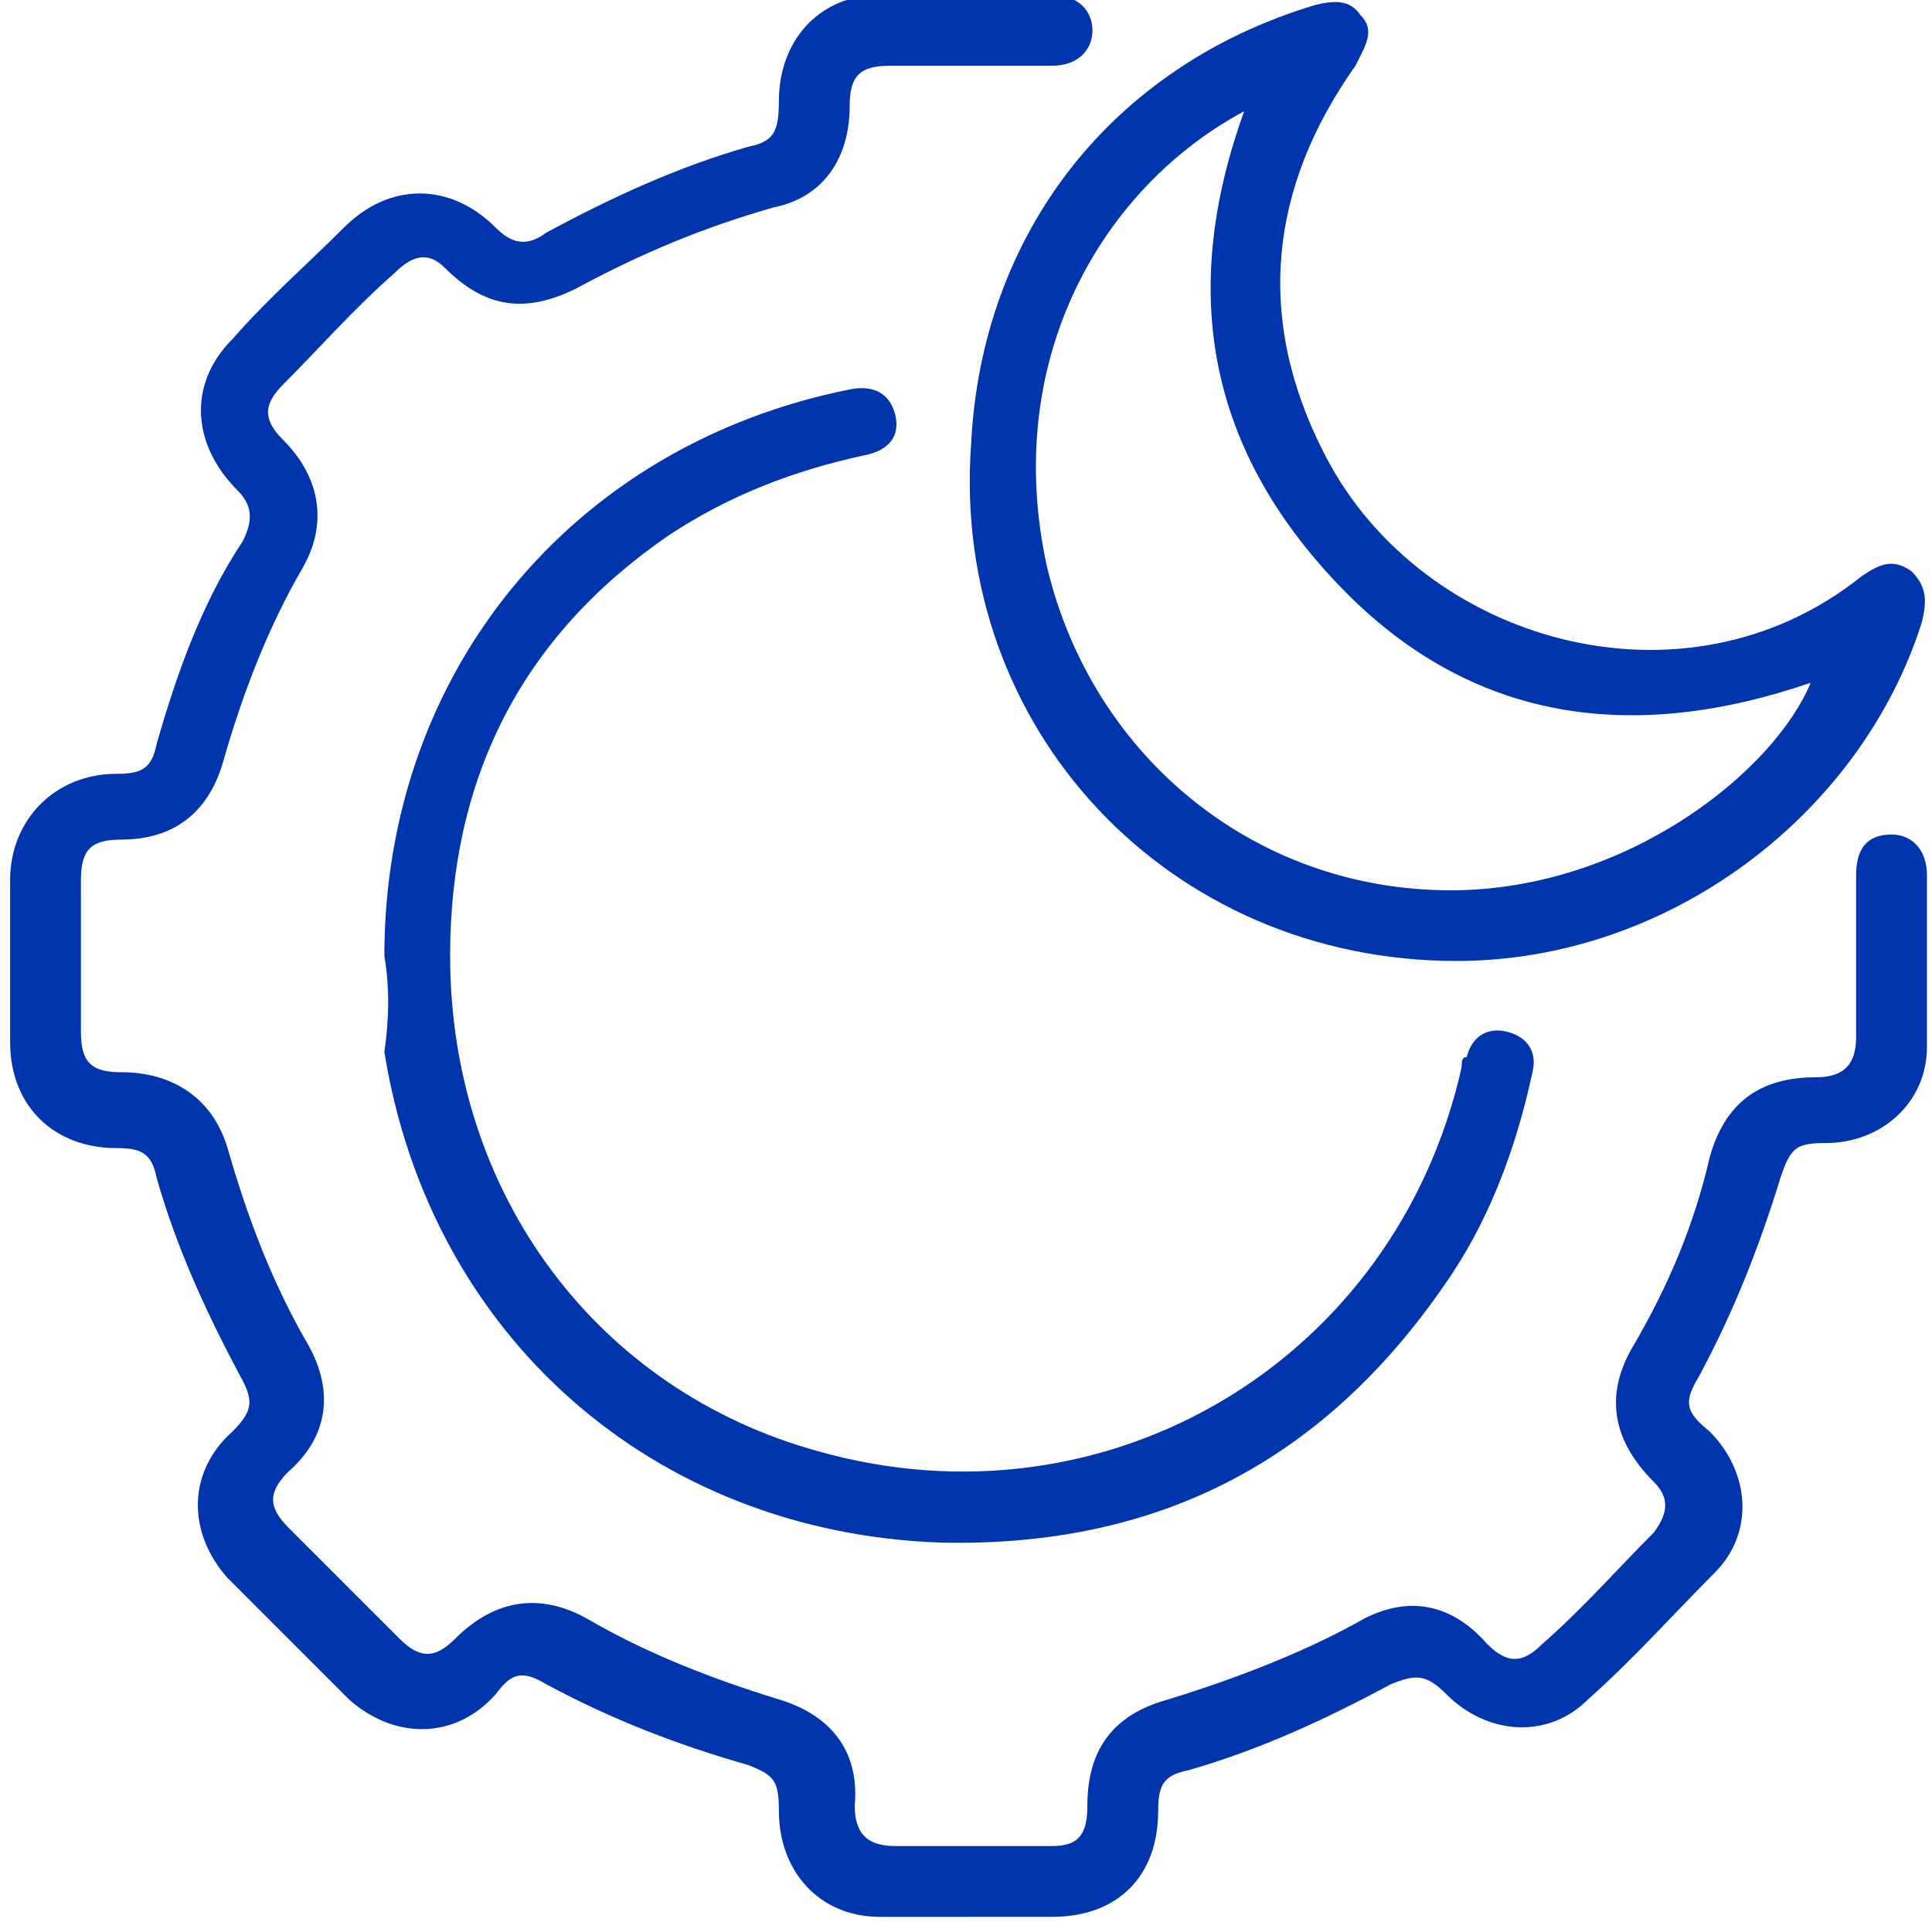
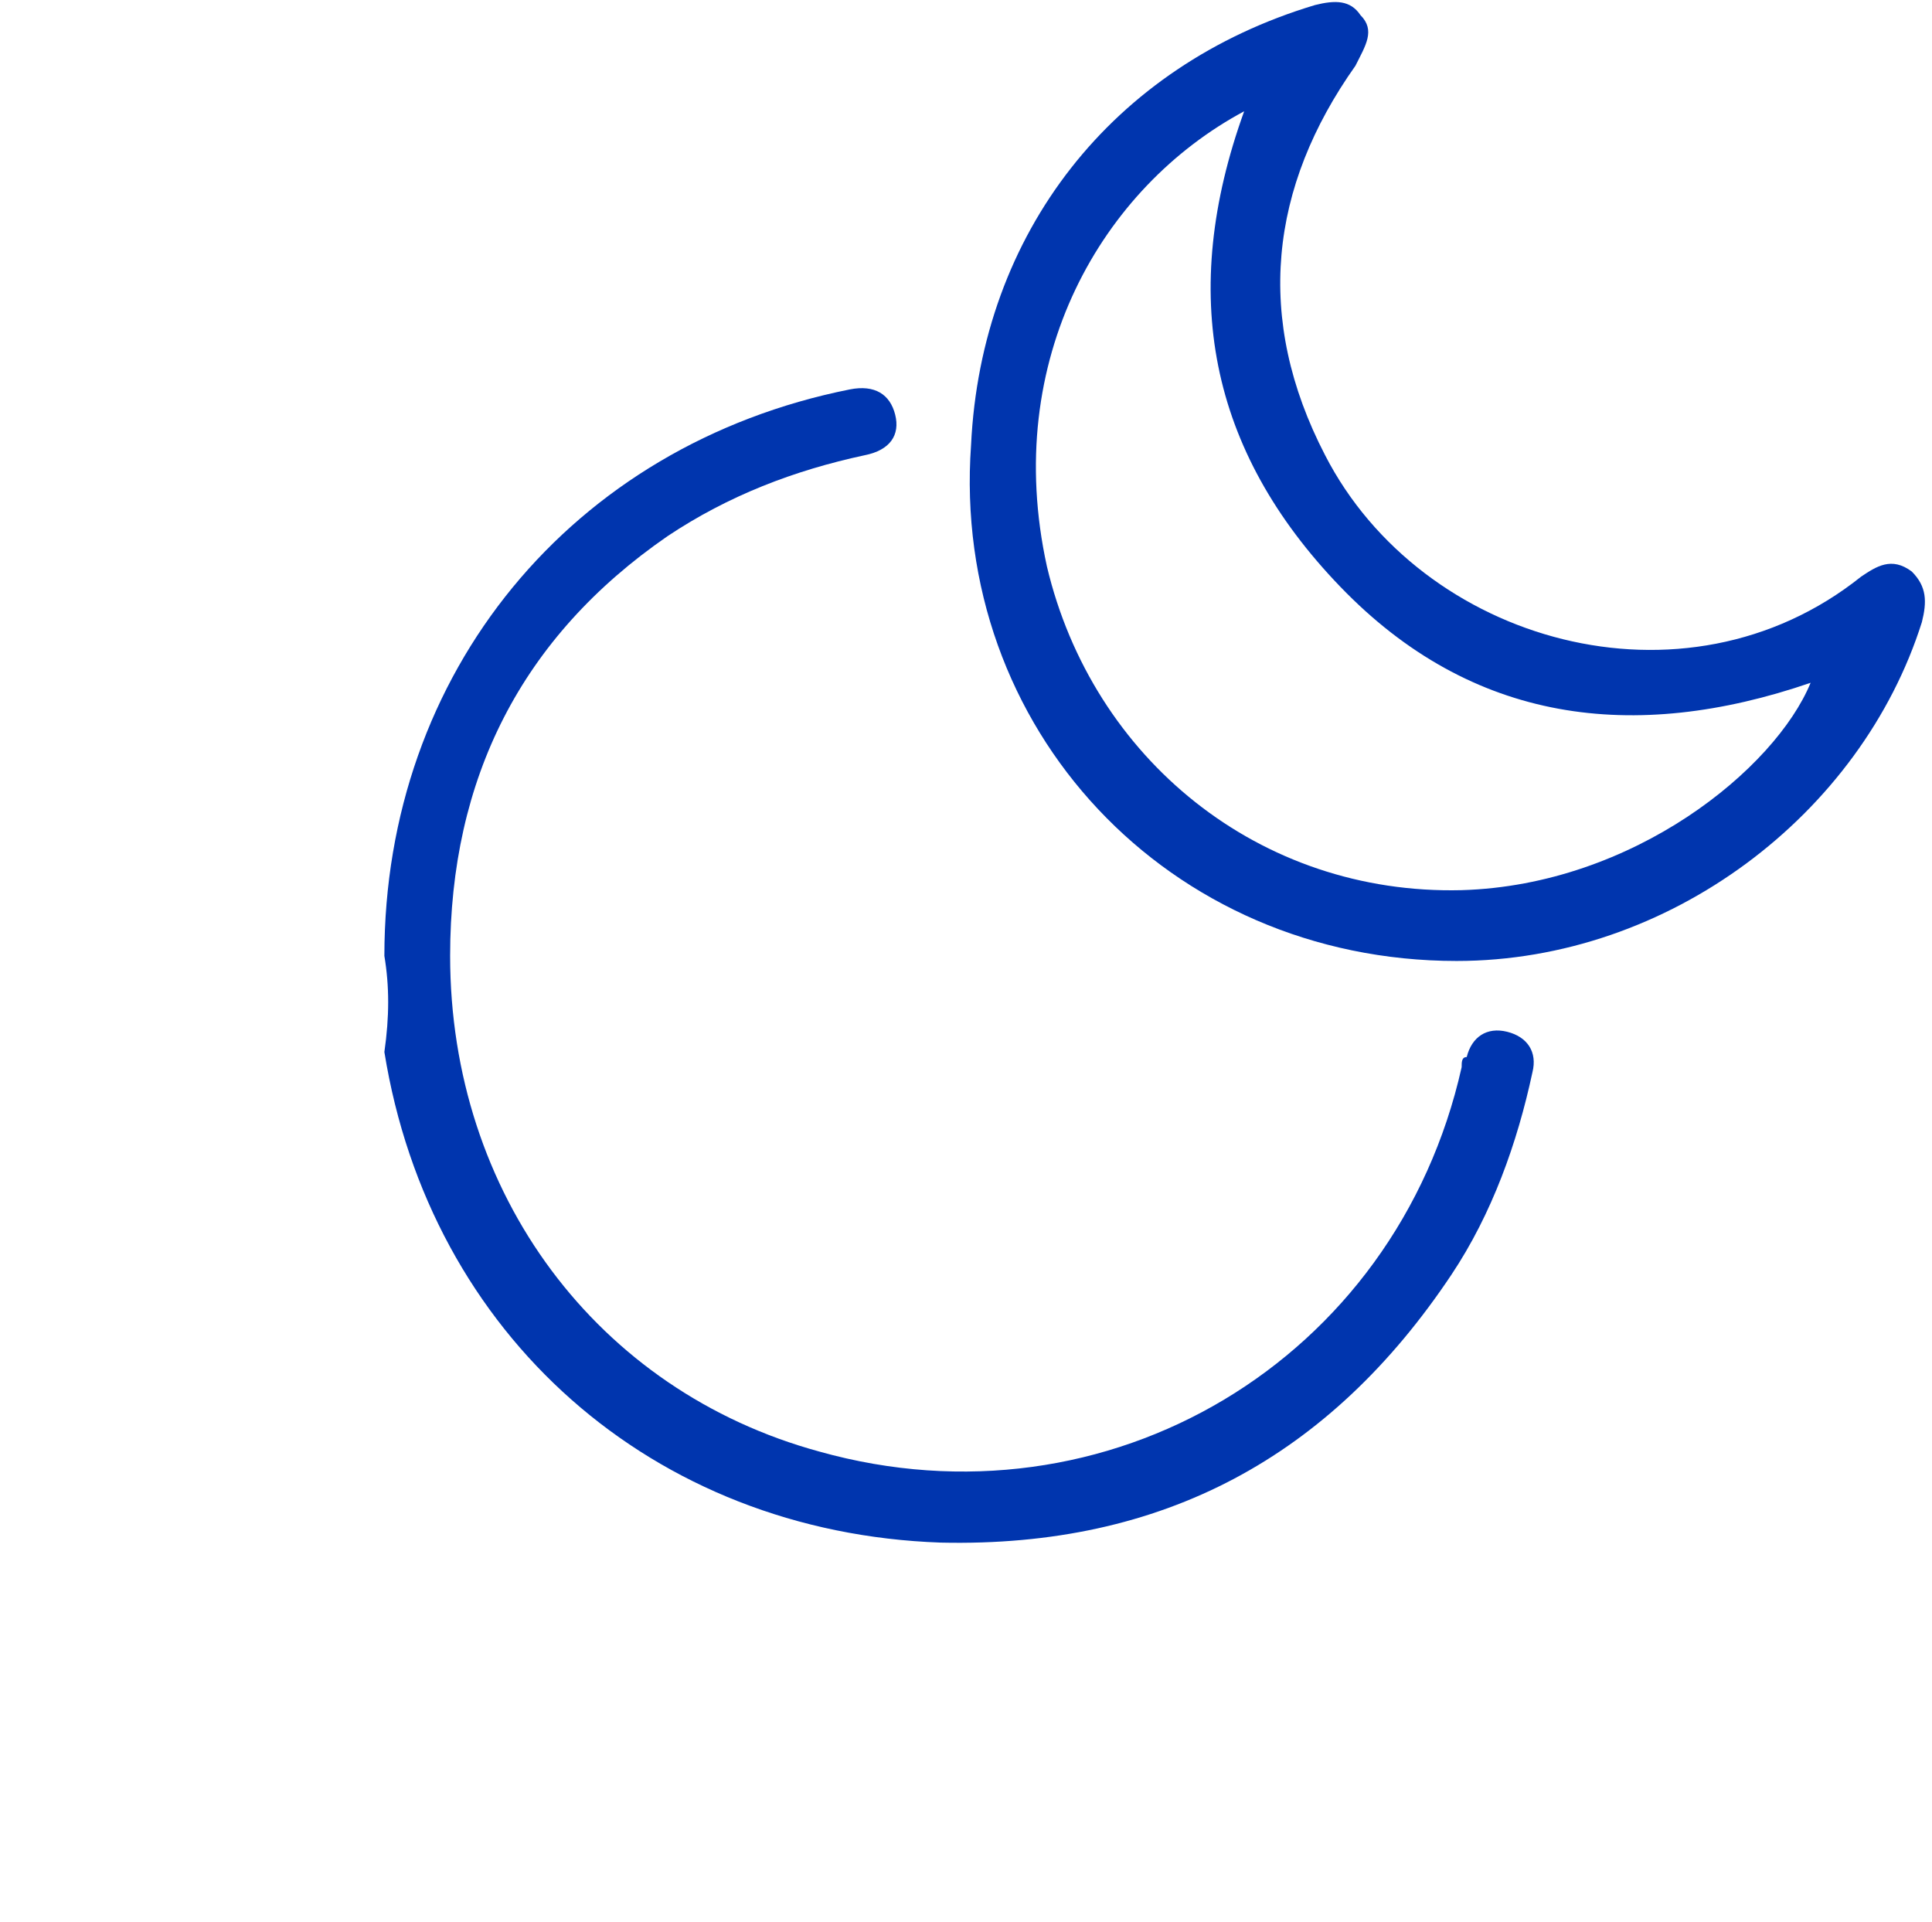
<svg xmlns="http://www.w3.org/2000/svg" version="1.1" id="Слой_1" x="0px" y="0px" viewBox="0 0 38.2 38" style="enable-background:new 0 0 38.2 38;" xml:space="preserve">
  <style type="text/css">
	.st0{fill:#0035AE;}
</style>
  <g>
-     <path class="st0" d="M19.1,37.9c-0.6,0-1.1,0-1.7,0c-1.2,0-2-0.9-2-2.1c0-0.6-0.1-0.7-0.6-0.9c-1.4-0.4-2.7-0.9-4-1.6   c-0.5-0.3-0.7-0.2-1,0.2c-0.8,0.9-2,0.9-2.9,0.1c-0.8-0.8-1.6-1.6-2.4-2.4c-0.8-0.9-0.8-2.1,0.1-2.9c0.4-0.4,0.4-0.6,0.2-1   c-0.7-1.3-1.3-2.6-1.7-4c-0.1-0.5-0.3-0.6-0.8-0.6c-1.2,0-2.1-0.8-2.1-2.1c0-1.1,0-2.1,0-3.2c0-1.2,0.9-2.1,2.1-2.1   c0.5,0,0.7-0.1,0.8-0.6c0.4-1.4,0.9-2.8,1.7-4C5,10.3,5,10,4.7,9.7c-0.9-0.9-1-2.1-0.1-3c0.7-0.8,1.5-1.5,2.2-2.2   c0.9-0.9,2.1-0.9,3,0c0.3,0.3,0.6,0.4,1,0.1c1.3-0.7,2.6-1.3,4-1.7c0.5-0.1,0.6-0.3,0.6-0.9c0-1.2,0.8-2.1,2-2.1c1.1,0,2.3,0,3.4,0   c0.5,0,0.8,0.3,0.8,0.7c0,0.4-0.3,0.7-0.8,0.7c-1.1,0-2.1,0-3.2,0c-0.6,0-0.8,0.2-0.8,0.8c0,1-0.5,1.8-1.5,2   c-1.4,0.4-2.6,0.9-3.9,1.6c-1,0.5-1.8,0.4-2.6-0.4C8.5,5,8.2,5,7.8,5.4C7,6.1,6.3,6.9,5.6,7.6C5.2,8,5.2,8.3,5.6,8.7   c0.7,0.7,0.9,1.6,0.4,2.5c-0.7,1.2-1.2,2.5-1.6,3.9c-0.3,1-1,1.5-2,1.5c-0.6,0-0.8,0.2-0.8,0.8c0,1,0,2,0,3c0,0.6,0.2,0.8,0.8,0.8   c1,0,1.8,0.5,2.1,1.5c0.4,1.4,0.9,2.7,1.6,3.9c0.5,0.9,0.4,1.8-0.4,2.5c-0.4,0.4-0.4,0.7,0,1.1c0.7,0.7,1.5,1.5,2.2,2.2   c0.4,0.4,0.7,0.4,1.1,0c0.8-0.8,1.7-0.9,2.6-0.4c1.2,0.7,2.5,1.2,3.8,1.6c1,0.3,1.6,1,1.5,2.1c0,0.5,0.2,0.8,0.8,0.8   c1,0,2.1,0,3.1,0c0.5,0,0.7-0.2,0.7-0.8c0-1.1,0.5-1.8,1.6-2.1c1.3-0.4,2.6-0.9,3.7-1.5c1-0.6,1.9-0.4,2.6,0.4   c0.4,0.4,0.7,0.4,1.1,0c0.8-0.7,1.5-1.5,2.2-2.2c0.3-0.4,0.3-0.7,0-1c-0.8-0.8-1-1.7-0.4-2.7c0.7-1.2,1.2-2.4,1.5-3.7   c0.3-1.1,1-1.6,2.1-1.6c0.5,0,0.8-0.2,0.8-0.8c0-1.1,0-2.1,0-3.2c0-0.5,0.2-0.8,0.7-0.8c0.4,0,0.7,0.3,0.7,0.8c0,1.1,0,2.3,0,3.4   c0,1.1-0.9,1.9-2,1.9c-0.6,0-0.7,0.1-0.9,0.7c-0.4,1.3-0.9,2.6-1.6,3.9c-0.3,0.5-0.3,0.7,0.2,1.1c0.8,0.8,0.9,2,0.1,2.8   c-0.8,0.8-1.6,1.7-2.5,2.5c-0.8,0.8-2,0.7-2.8-0.1c-0.4-0.4-0.6-0.4-1.1-0.2c-1.3,0.7-2.6,1.3-4,1.7c-0.5,0.1-0.6,0.3-0.6,0.8   c0,1.3-0.8,2.1-2.1,2.1C20.2,37.9,19.7,37.9,19.1,37.9z" />
    <path class="st0" d="M28.8,19c-5.7,0-10-4.6-9.6-10.2C19.4,4.6,22,1.3,26,0.1C26.4,0,26.7,0,26.9,0.3c0.3,0.3,0.1,0.6-0.1,1   c-1.7,2.4-2,5-0.6,7.7c1.9,3.7,7.1,5.2,10.6,2.4c0.3-0.2,0.6-0.4,1-0.1c0.3,0.3,0.3,0.6,0.2,1C36.8,16.1,33,19,28.8,19z M24.6,2.2   c-2.8,1.5-4.8,4.9-3.9,9c0.9,3.8,4.2,6.5,8.2,6.4c3.4-0.1,6.2-2.4,6.9-4.1c-3.5,1.2-6.7,0.8-9.3-1.9C23.9,8.9,23.3,5.8,24.6,2.2z" />
    <path class="st0" d="M7.6,18.9c0-5.6,3.7-10.1,9.2-11.2c0.5-0.1,0.8,0.1,0.9,0.5c0.1,0.4-0.1,0.7-0.6,0.8c-1.4,0.3-2.7,0.8-3.9,1.6   c-2.9,2-4.3,4.8-4.3,8.3c0,4.7,2.9,8.6,7.3,9.8c5.7,1.6,11.4-1.8,12.7-7.6c0-0.1,0-0.2,0.1-0.2c0.1-0.4,0.4-0.6,0.8-0.5   c0.4,0.1,0.6,0.4,0.5,0.8c-0.3,1.4-0.8,2.8-1.6,4c-2.4,3.6-5.7,5.4-10.1,5.3c-5.7-0.2-10.1-4.1-11-9.7C7.7,20.1,7.7,19.5,7.6,18.9z   " />
  </g>
</svg>